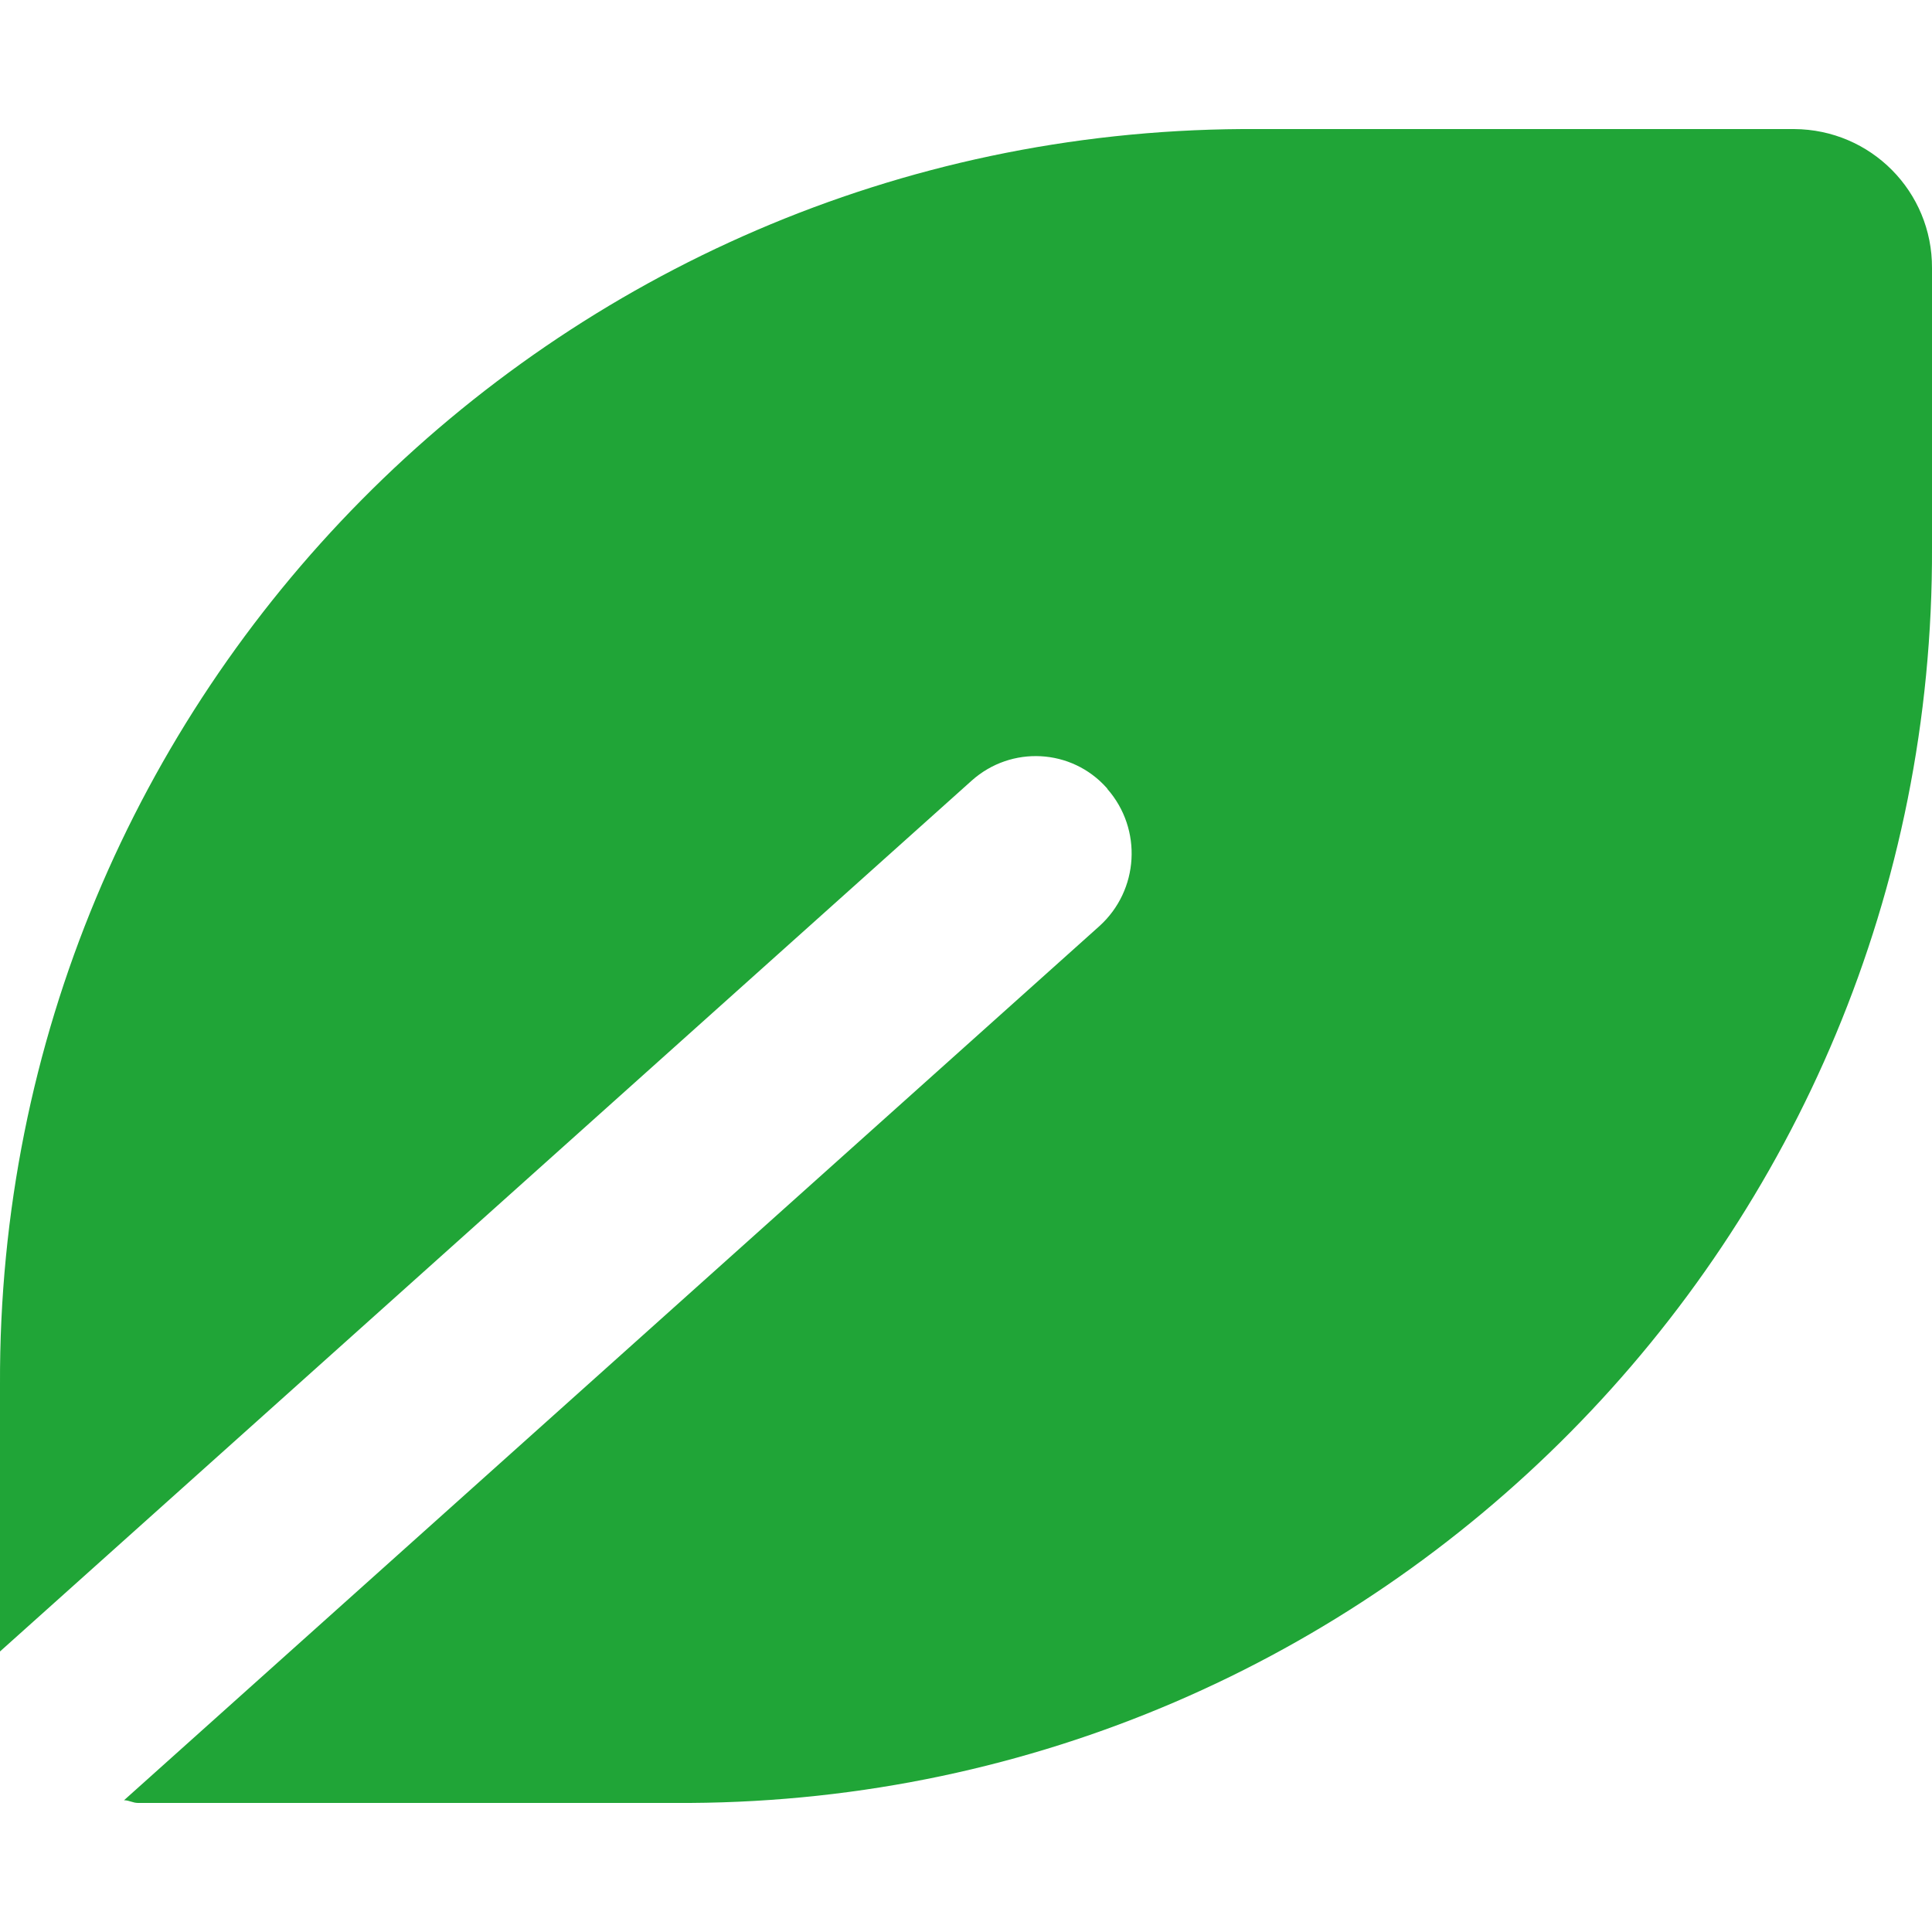
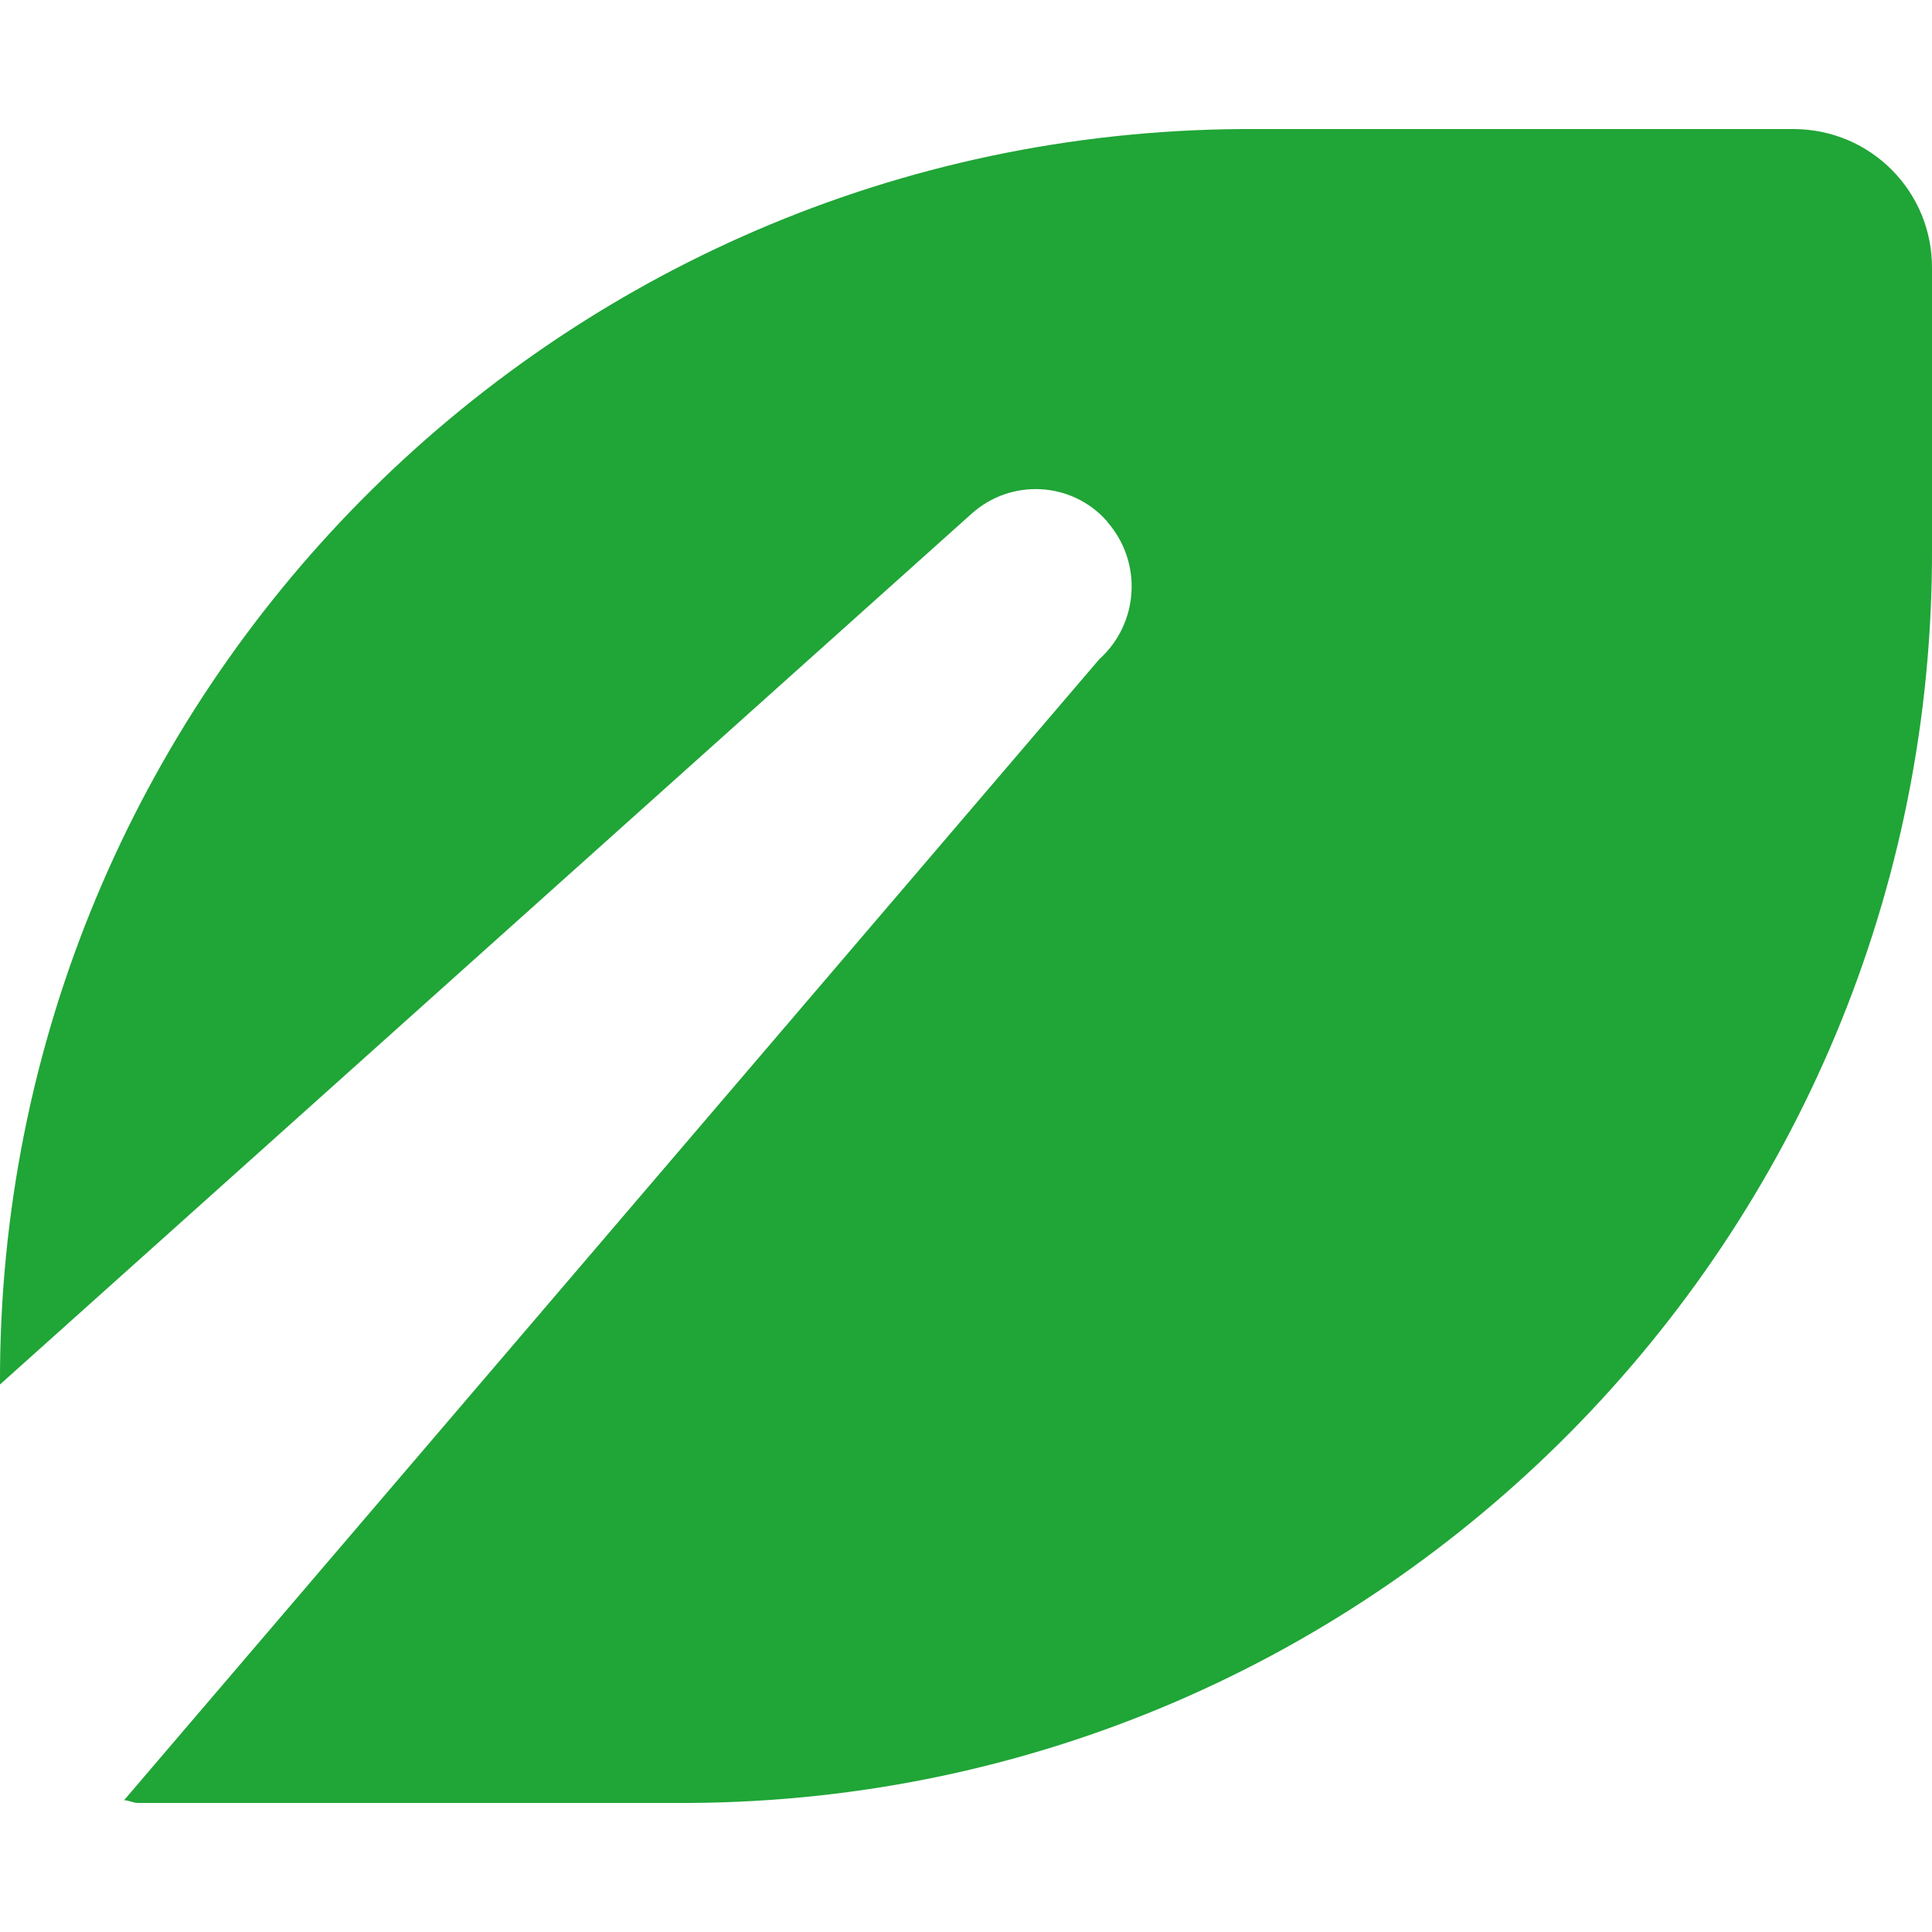
<svg xmlns="http://www.w3.org/2000/svg" version="1.1" id="Livello_1" x="0px" y="0px" viewBox="0 0 50 50" style="enable-background:new 0 0 50 50;" xml:space="preserve">
  <style type="text/css">
	.st0{fill:#20A537;}
</style>
-   <path id="Tracciato_364" class="st0" d="M46.43,3.34H32.15C14.31,3.45-0.07,17.99,0,35.83v6.91l25.15-22.54  c1.02-0.91,2.58-0.83,3.49,0.19c0.01,0.01,0.02,0.02,0.02,0.03c0.91,1.04,0.82,2.62-0.21,3.55L3.21,46.59  c0.13,0,0.23,0.07,0.36,0.07h14.29C35.69,46.55,50.07,32.01,50,14.17V6.94C50.01,4.96,48.42,3.35,46.43,3.34  C46.44,3.34,46.44,3.34,46.43,3.34z" />
+   <path id="Tracciato_364" class="st0" d="M46.43,3.34H32.15C14.31,3.45-0.07,17.99,0,35.83l25.15-22.54  c1.02-0.91,2.58-0.83,3.49,0.19c0.01,0.01,0.02,0.02,0.02,0.03c0.91,1.04,0.82,2.62-0.21,3.55L3.21,46.59  c0.13,0,0.23,0.07,0.36,0.07h14.29C35.69,46.55,50.07,32.01,50,14.17V6.94C50.01,4.96,48.42,3.35,46.43,3.34  C46.44,3.34,46.44,3.34,46.43,3.34z" />
</svg>